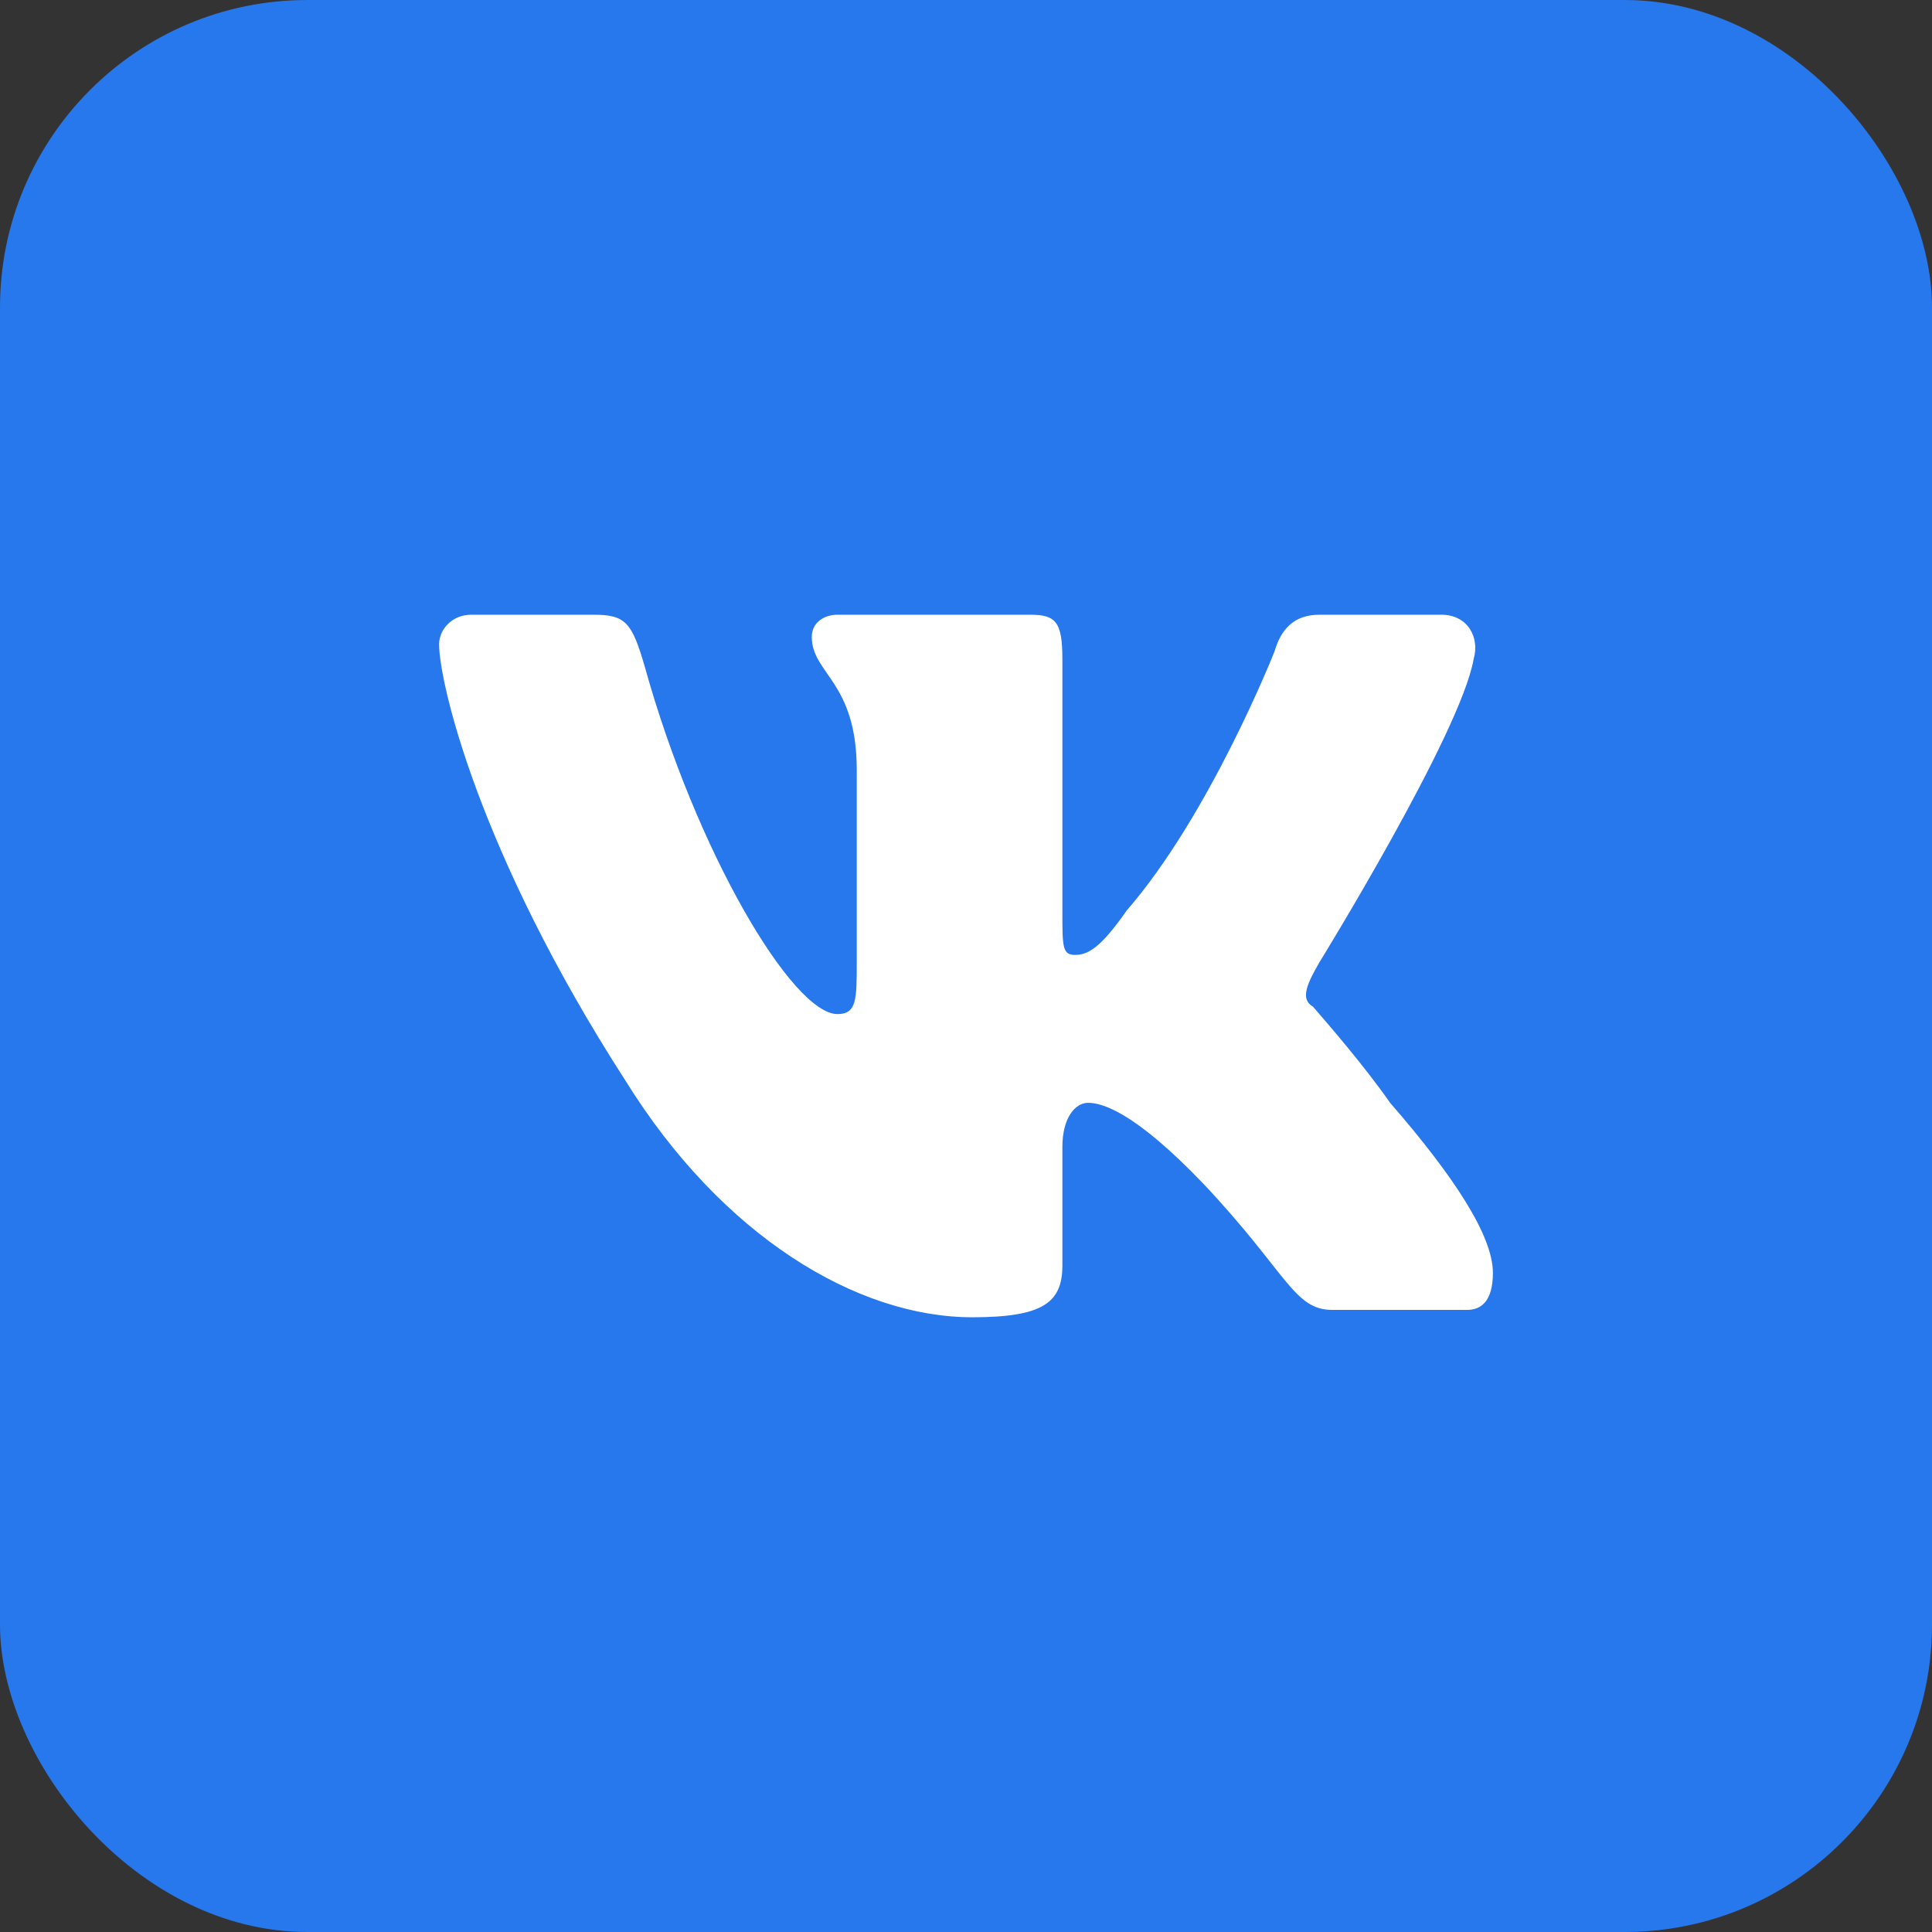
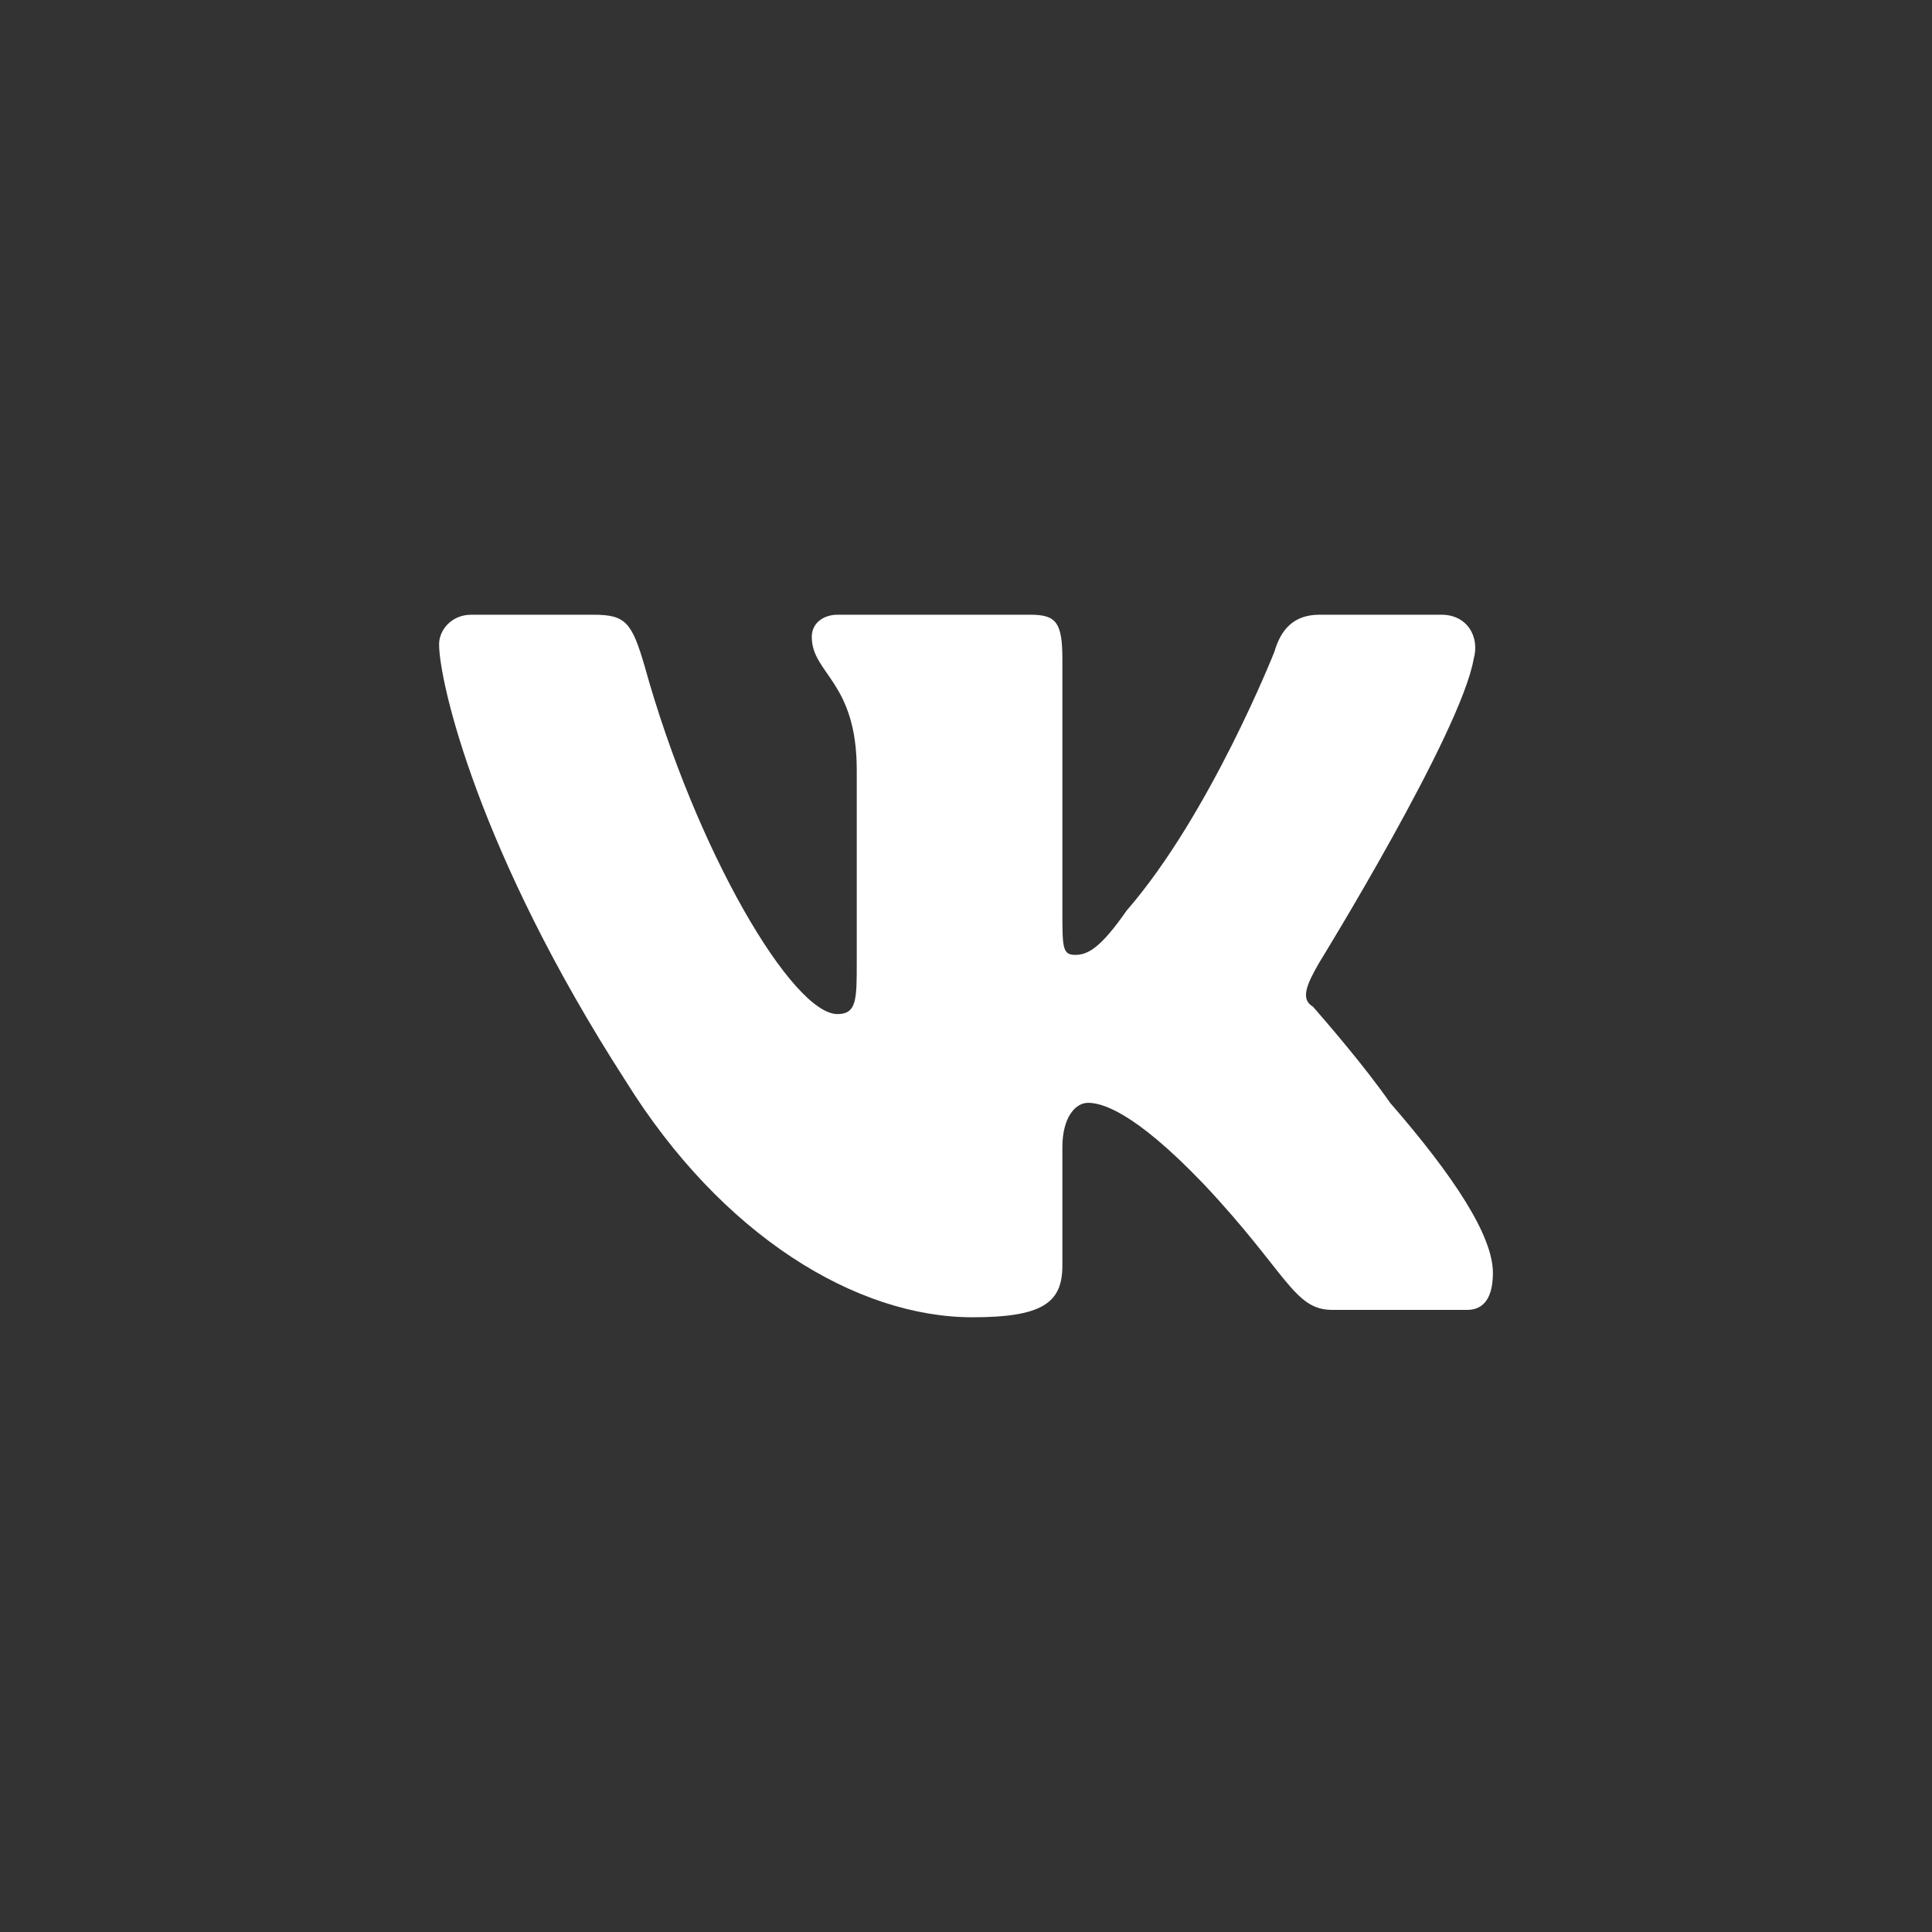
<svg xmlns="http://www.w3.org/2000/svg" width="44" height="44" viewBox="0 0 44 44" fill="none">
  <rect x="0" y="0" width="44" height="44" fill="#333333" stroke="none" />
-   <rect width="44" height="44" rx="7" fill="#2777ED" />
  <path d="M30.049 21.916C30.049 21.916 33.268 16.695 33.561 15.011C33.707 14.505 33.415 14 32.829 14H30.049C29.463 14 29.171 14.337 29.024 14.842C29.024 14.842 27.561 18.547 25.659 20.737C25.073 21.579 24.78 21.747 24.488 21.747C24.195 21.747 24.195 21.579 24.195 20.737V15.011C24.195 14.168 24.049 14 23.463 14H19.073C18.78 14 18.488 14.168 18.488 14.505C18.488 15.347 19.512 15.516 19.512 17.537V21.916C19.512 22.758 19.512 23.095 19.073 23.095C18.049 23.095 15.854 19.39 14.683 15.179C14.39 14.168 14.244 14 13.512 14H10.732C10.293 14 10 14.337 10 14.674C10 15.516 10.878 19.39 14.244 24.61C16.439 28.147 19.512 30 22.146 30C23.756 30 24.195 29.663 24.195 28.821V26.126C24.195 25.453 24.488 25.116 24.78 25.116C25.073 25.116 25.805 25.284 27.415 26.968C29.317 28.989 29.463 29.832 30.341 29.832H33.415C33.707 29.832 34 29.663 34 28.989C34 28.147 33.122 26.8 31.659 25.116C31.073 24.274 30.195 23.263 29.902 22.926C29.61 22.758 29.756 22.421 30.049 21.916Z" fill="white" />
</svg>